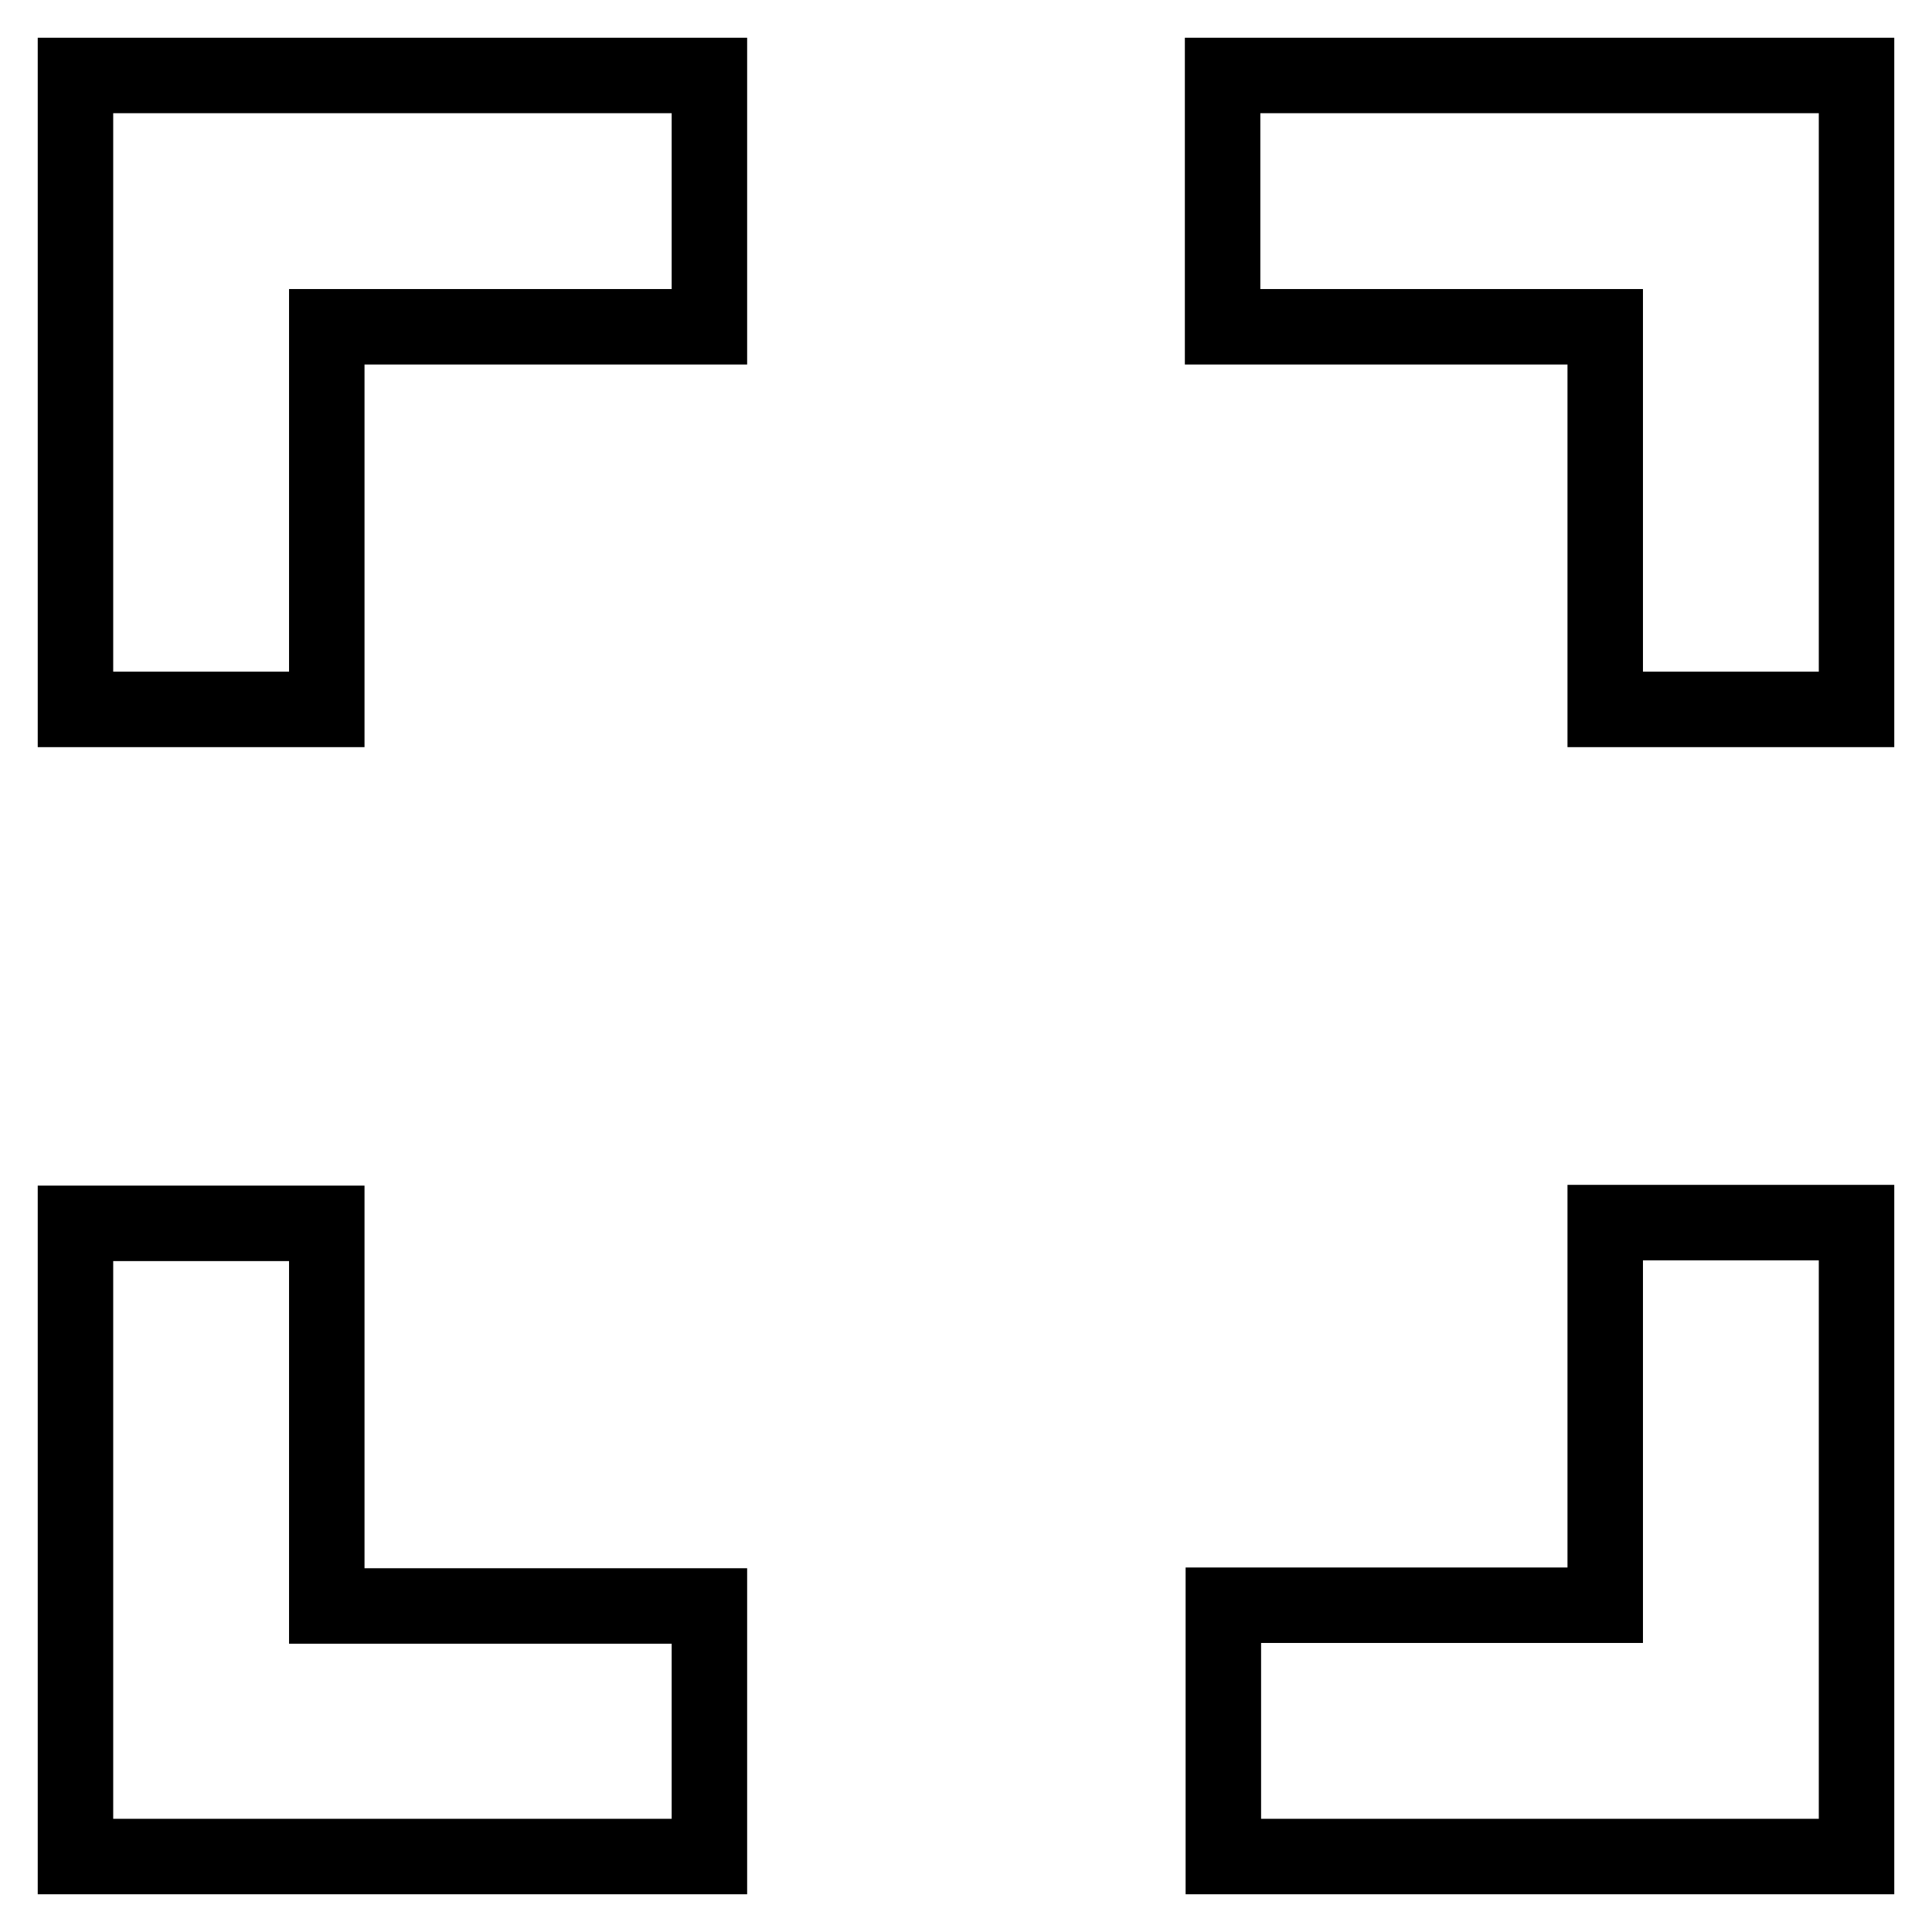
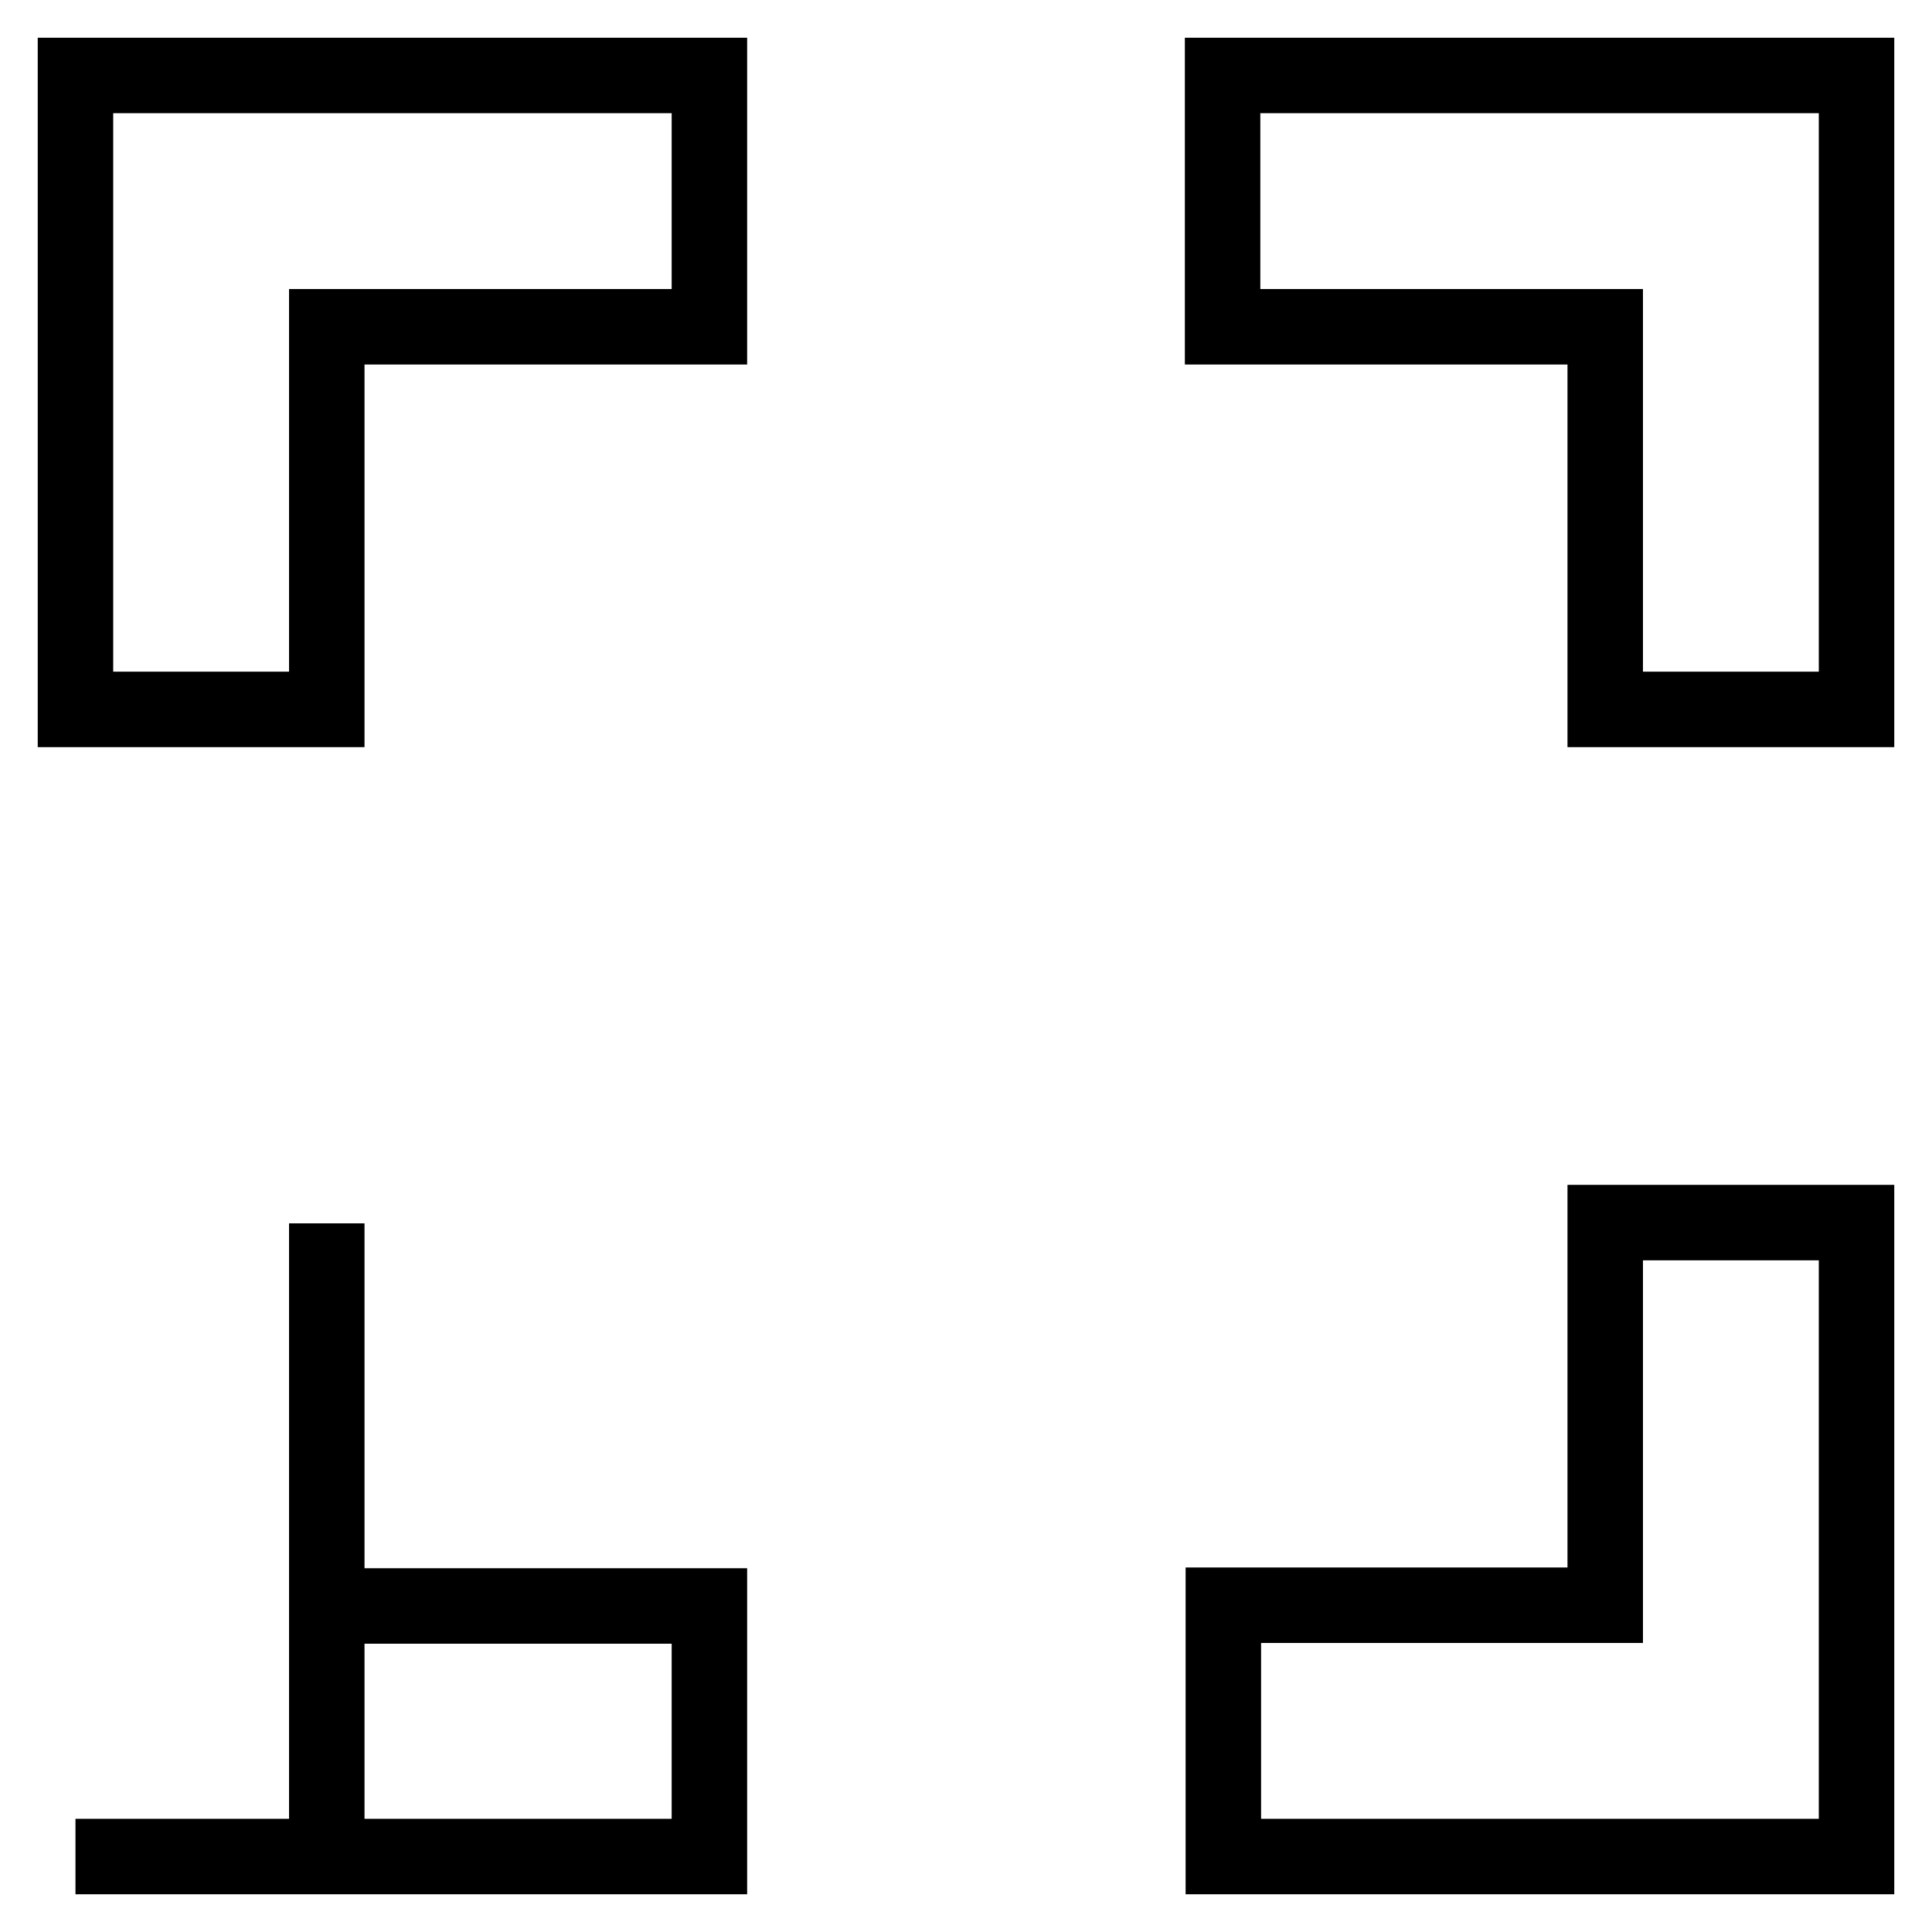
<svg xmlns="http://www.w3.org/2000/svg" version="1.1" x="0px" y="0px" viewBox="0 0 256 256" enable-background="new 0 0 256 256" xml:space="preserve">
  <g>
-     <path stroke-width="10" fill-opacity="0" stroke="#000000" d="M162.1,10H246V94h-33.3V43.3h-50.7V10z M212.7,212.7v-50.7H246V246h-83.9v-33.3H212.7z M10,93.9V10H94v33.3 H43.3v50.7H10z M43.3,162.1v50.7h50.7V246H10v-83.9H43.3z" />
+     <path stroke-width="10" fill-opacity="0" stroke="#000000" d="M162.1,10H246V94h-33.3V43.3h-50.7V10z M212.7,212.7v-50.7H246V246h-83.9v-33.3H212.7z M10,93.9V10H94v33.3 H43.3v50.7H10z M43.3,162.1v50.7h50.7V246H10H43.3z" />
  </g>
</svg>